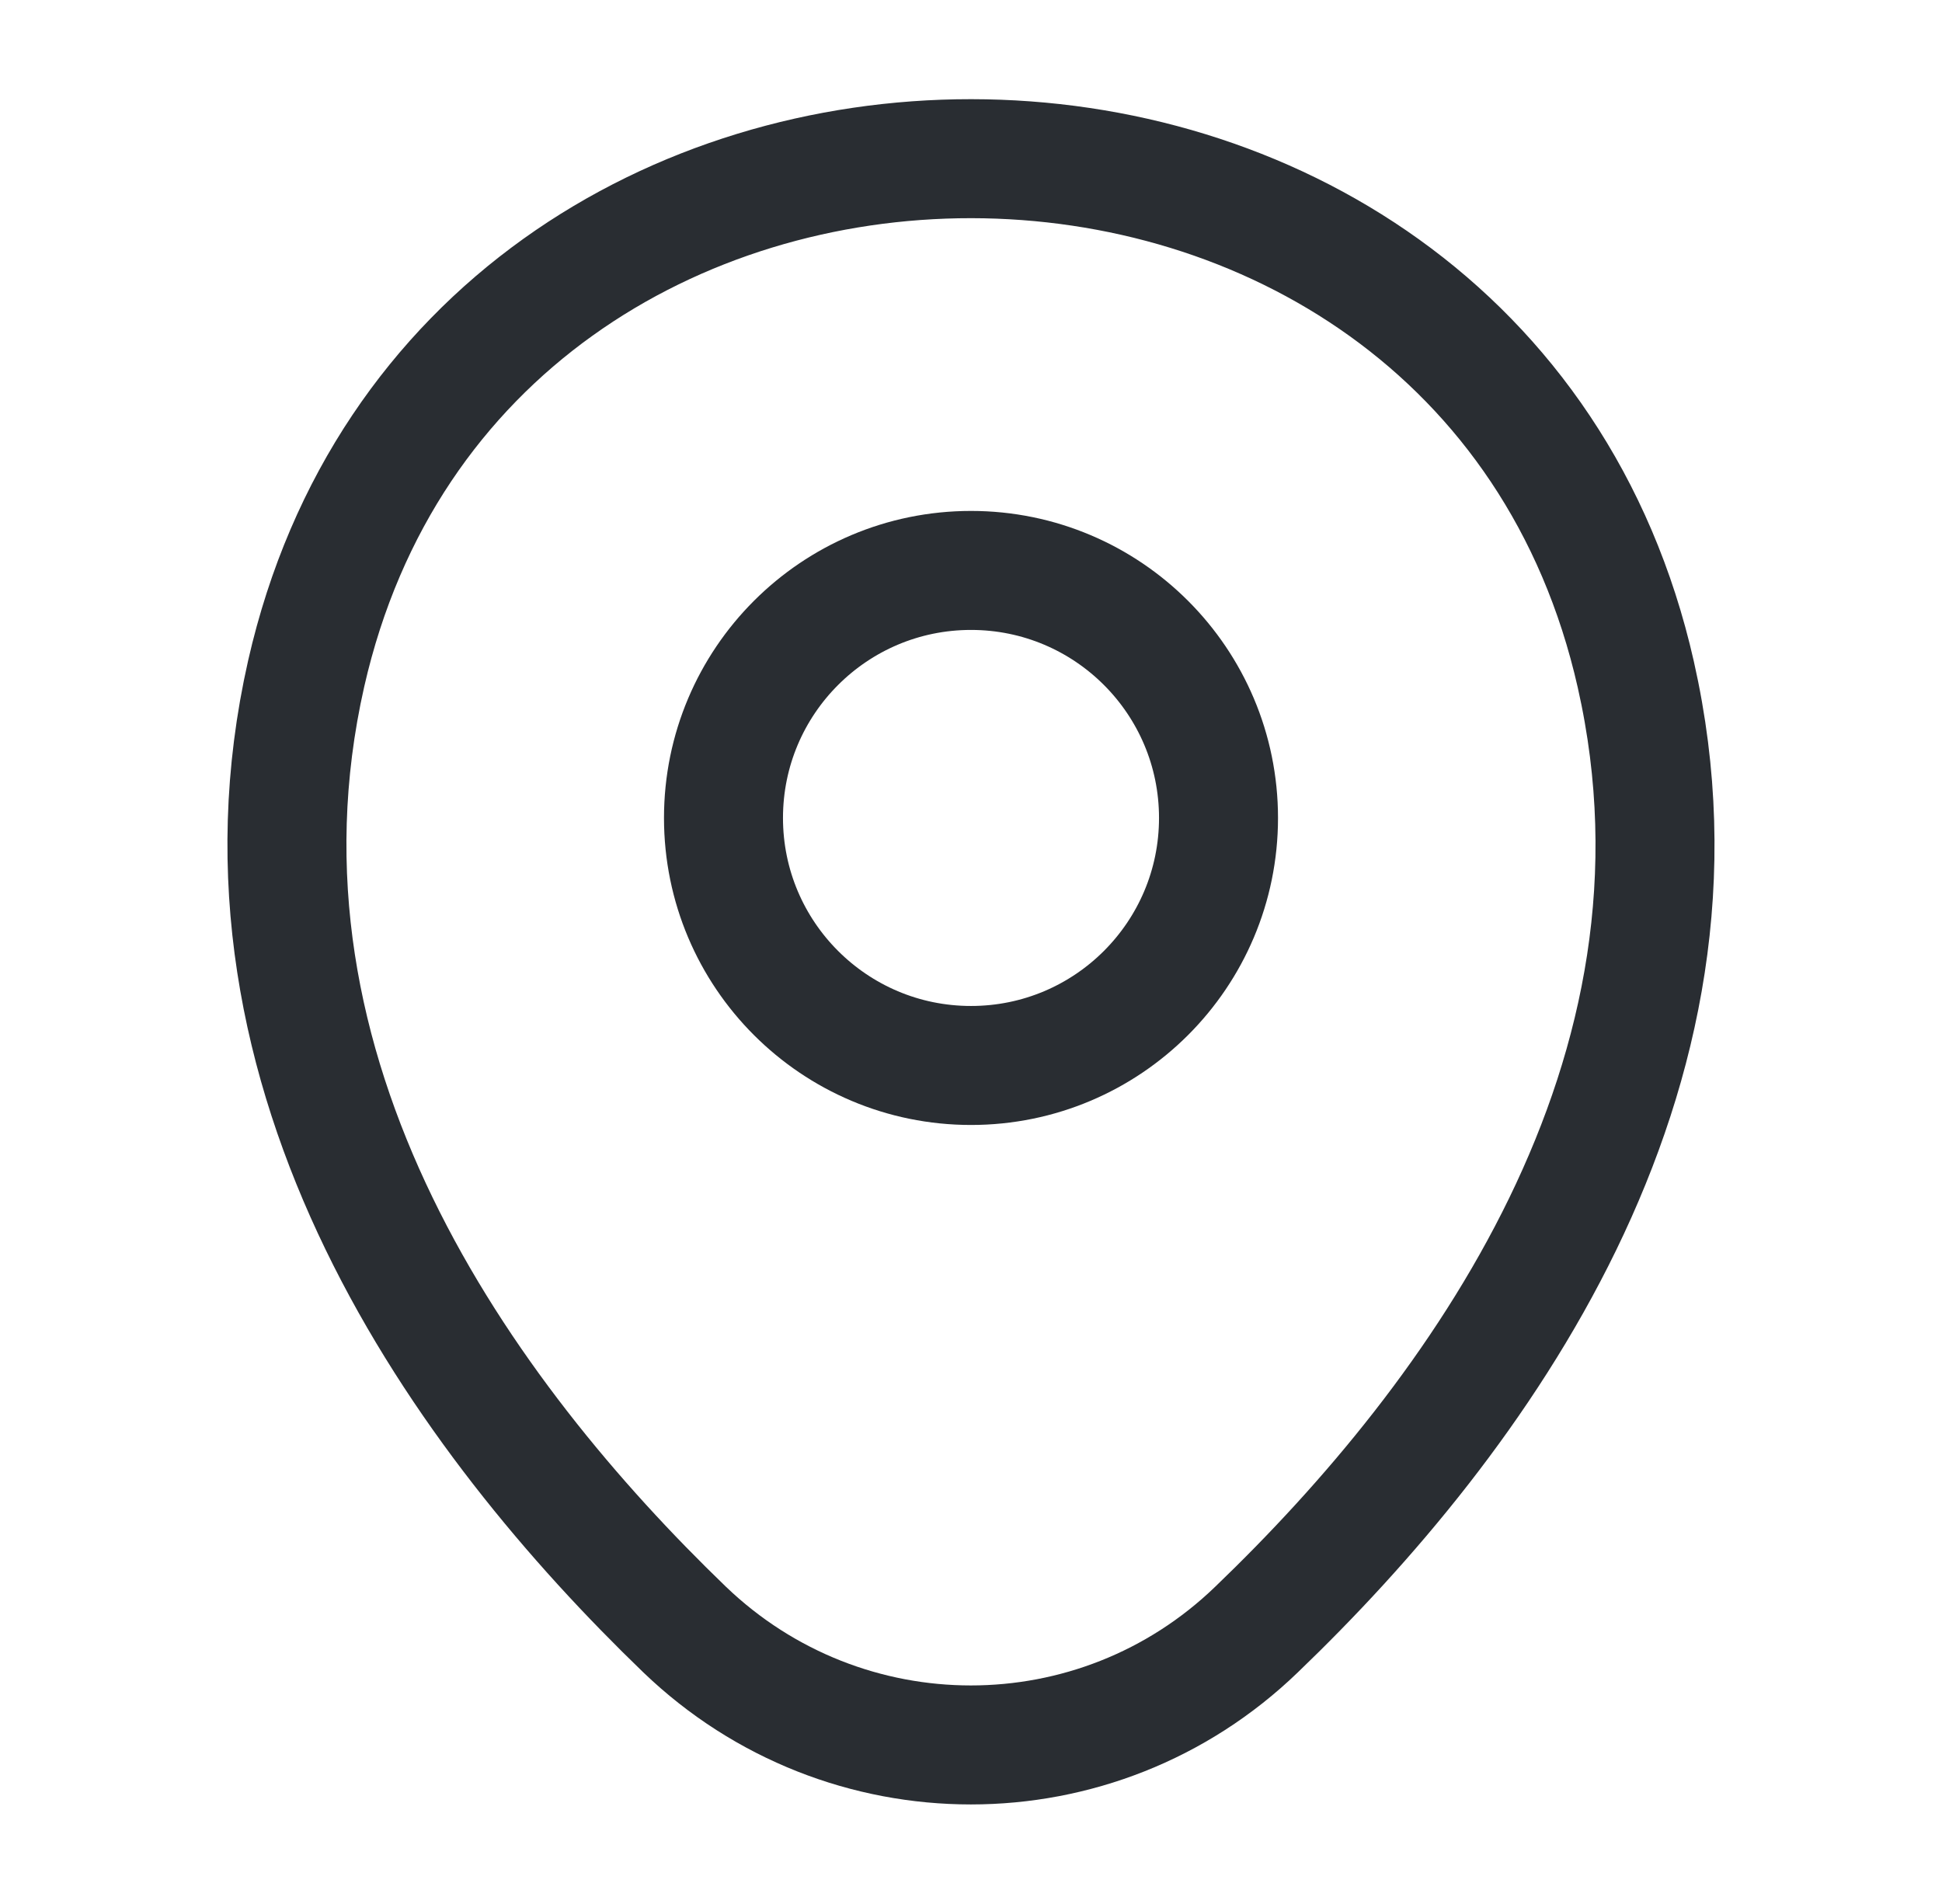
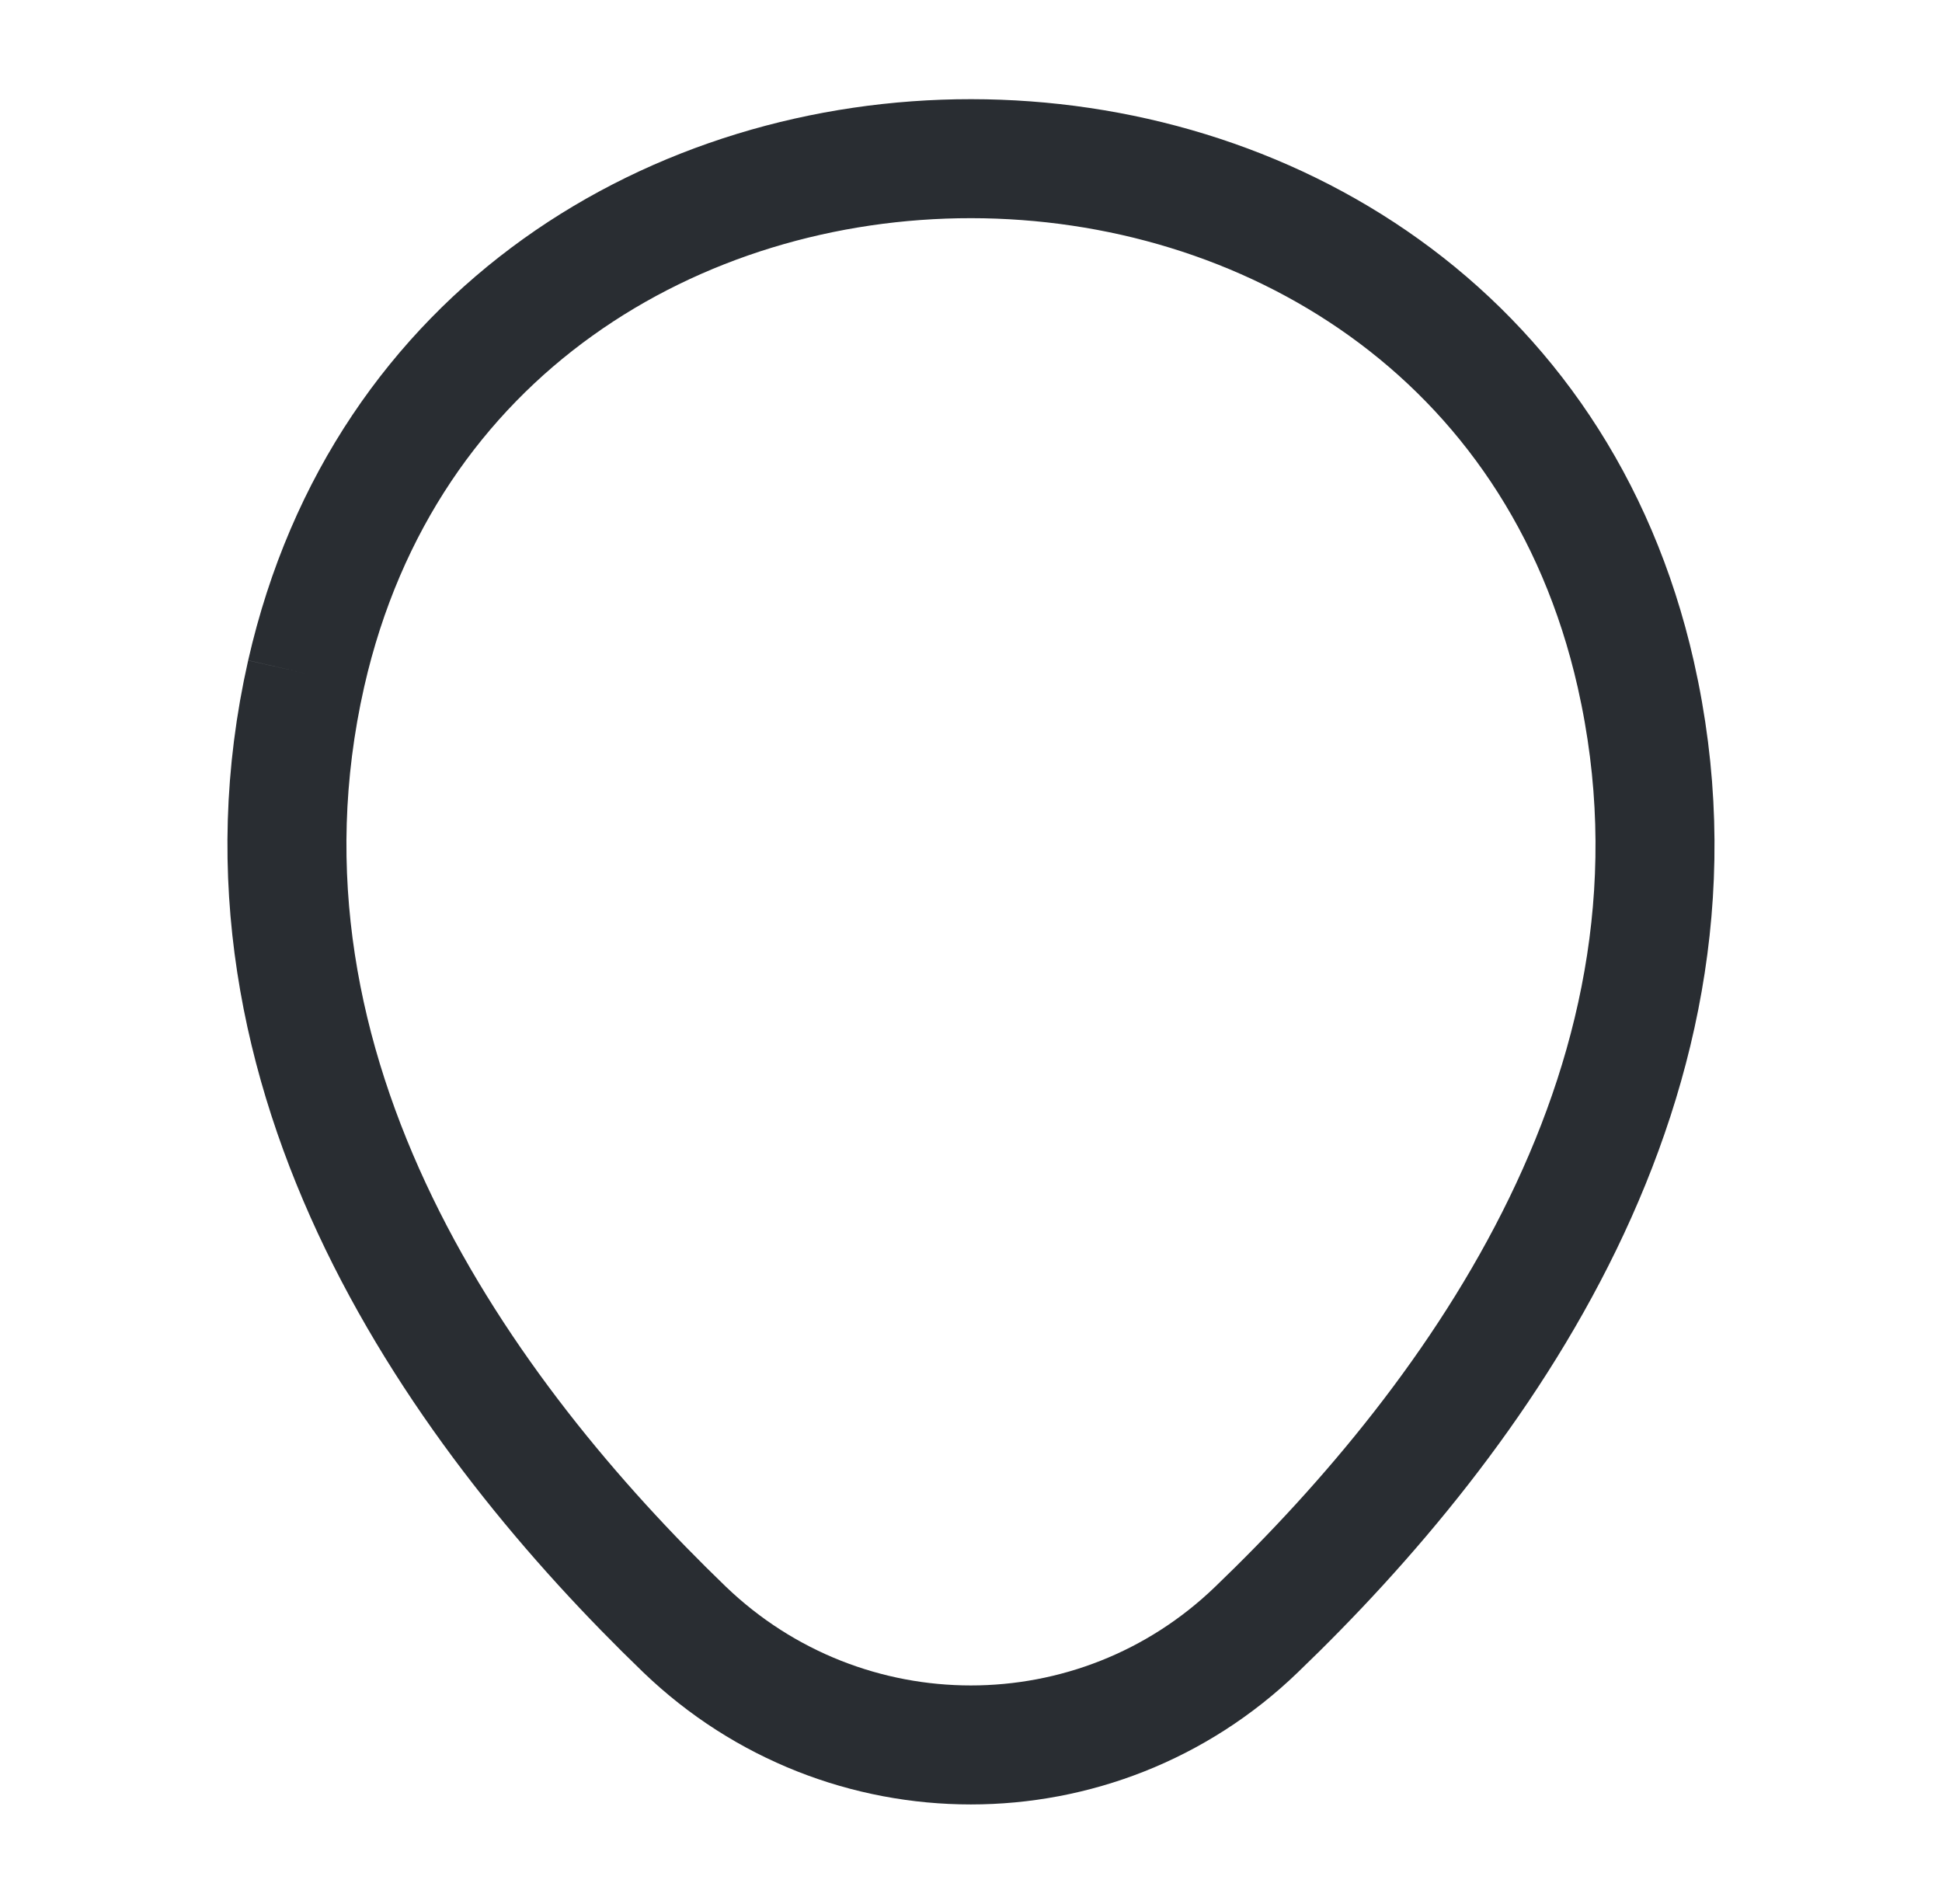
<svg xmlns="http://www.w3.org/2000/svg" width="51" height="50" viewBox="0 0 51 50" fill="none">
-   <path d="M25.5 27.98C29.09 27.98 32 25.07 32 21.48C32 17.891 29.09 14.98 25.5 14.98C21.91 14.98 19 17.891 19 21.48C19 25.07 21.91 27.98 25.5 27.98Z" stroke="#292D32" stroke-width="3.125" />
-   <path d="M8.041 17.688C12.145 -0.354 38.874 -0.333 42.958 17.709C45.353 28.292 38.77 37.25 32.999 42.792C28.812 46.834 22.187 46.834 17.978 42.792C12.228 37.25 5.645 28.271 8.041 17.688Z" stroke="#292D32" stroke-width="3.125" />
+   <path d="M8.041 17.688C12.145 -0.354 38.874 -0.333 42.958 17.709C45.353 28.292 38.77 37.25 32.999 42.792C28.812 46.834 22.187 46.834 17.978 42.792C12.228 37.25 5.645 28.271 8.041 17.688" stroke="#292D32" stroke-width="3.125" />
</svg>